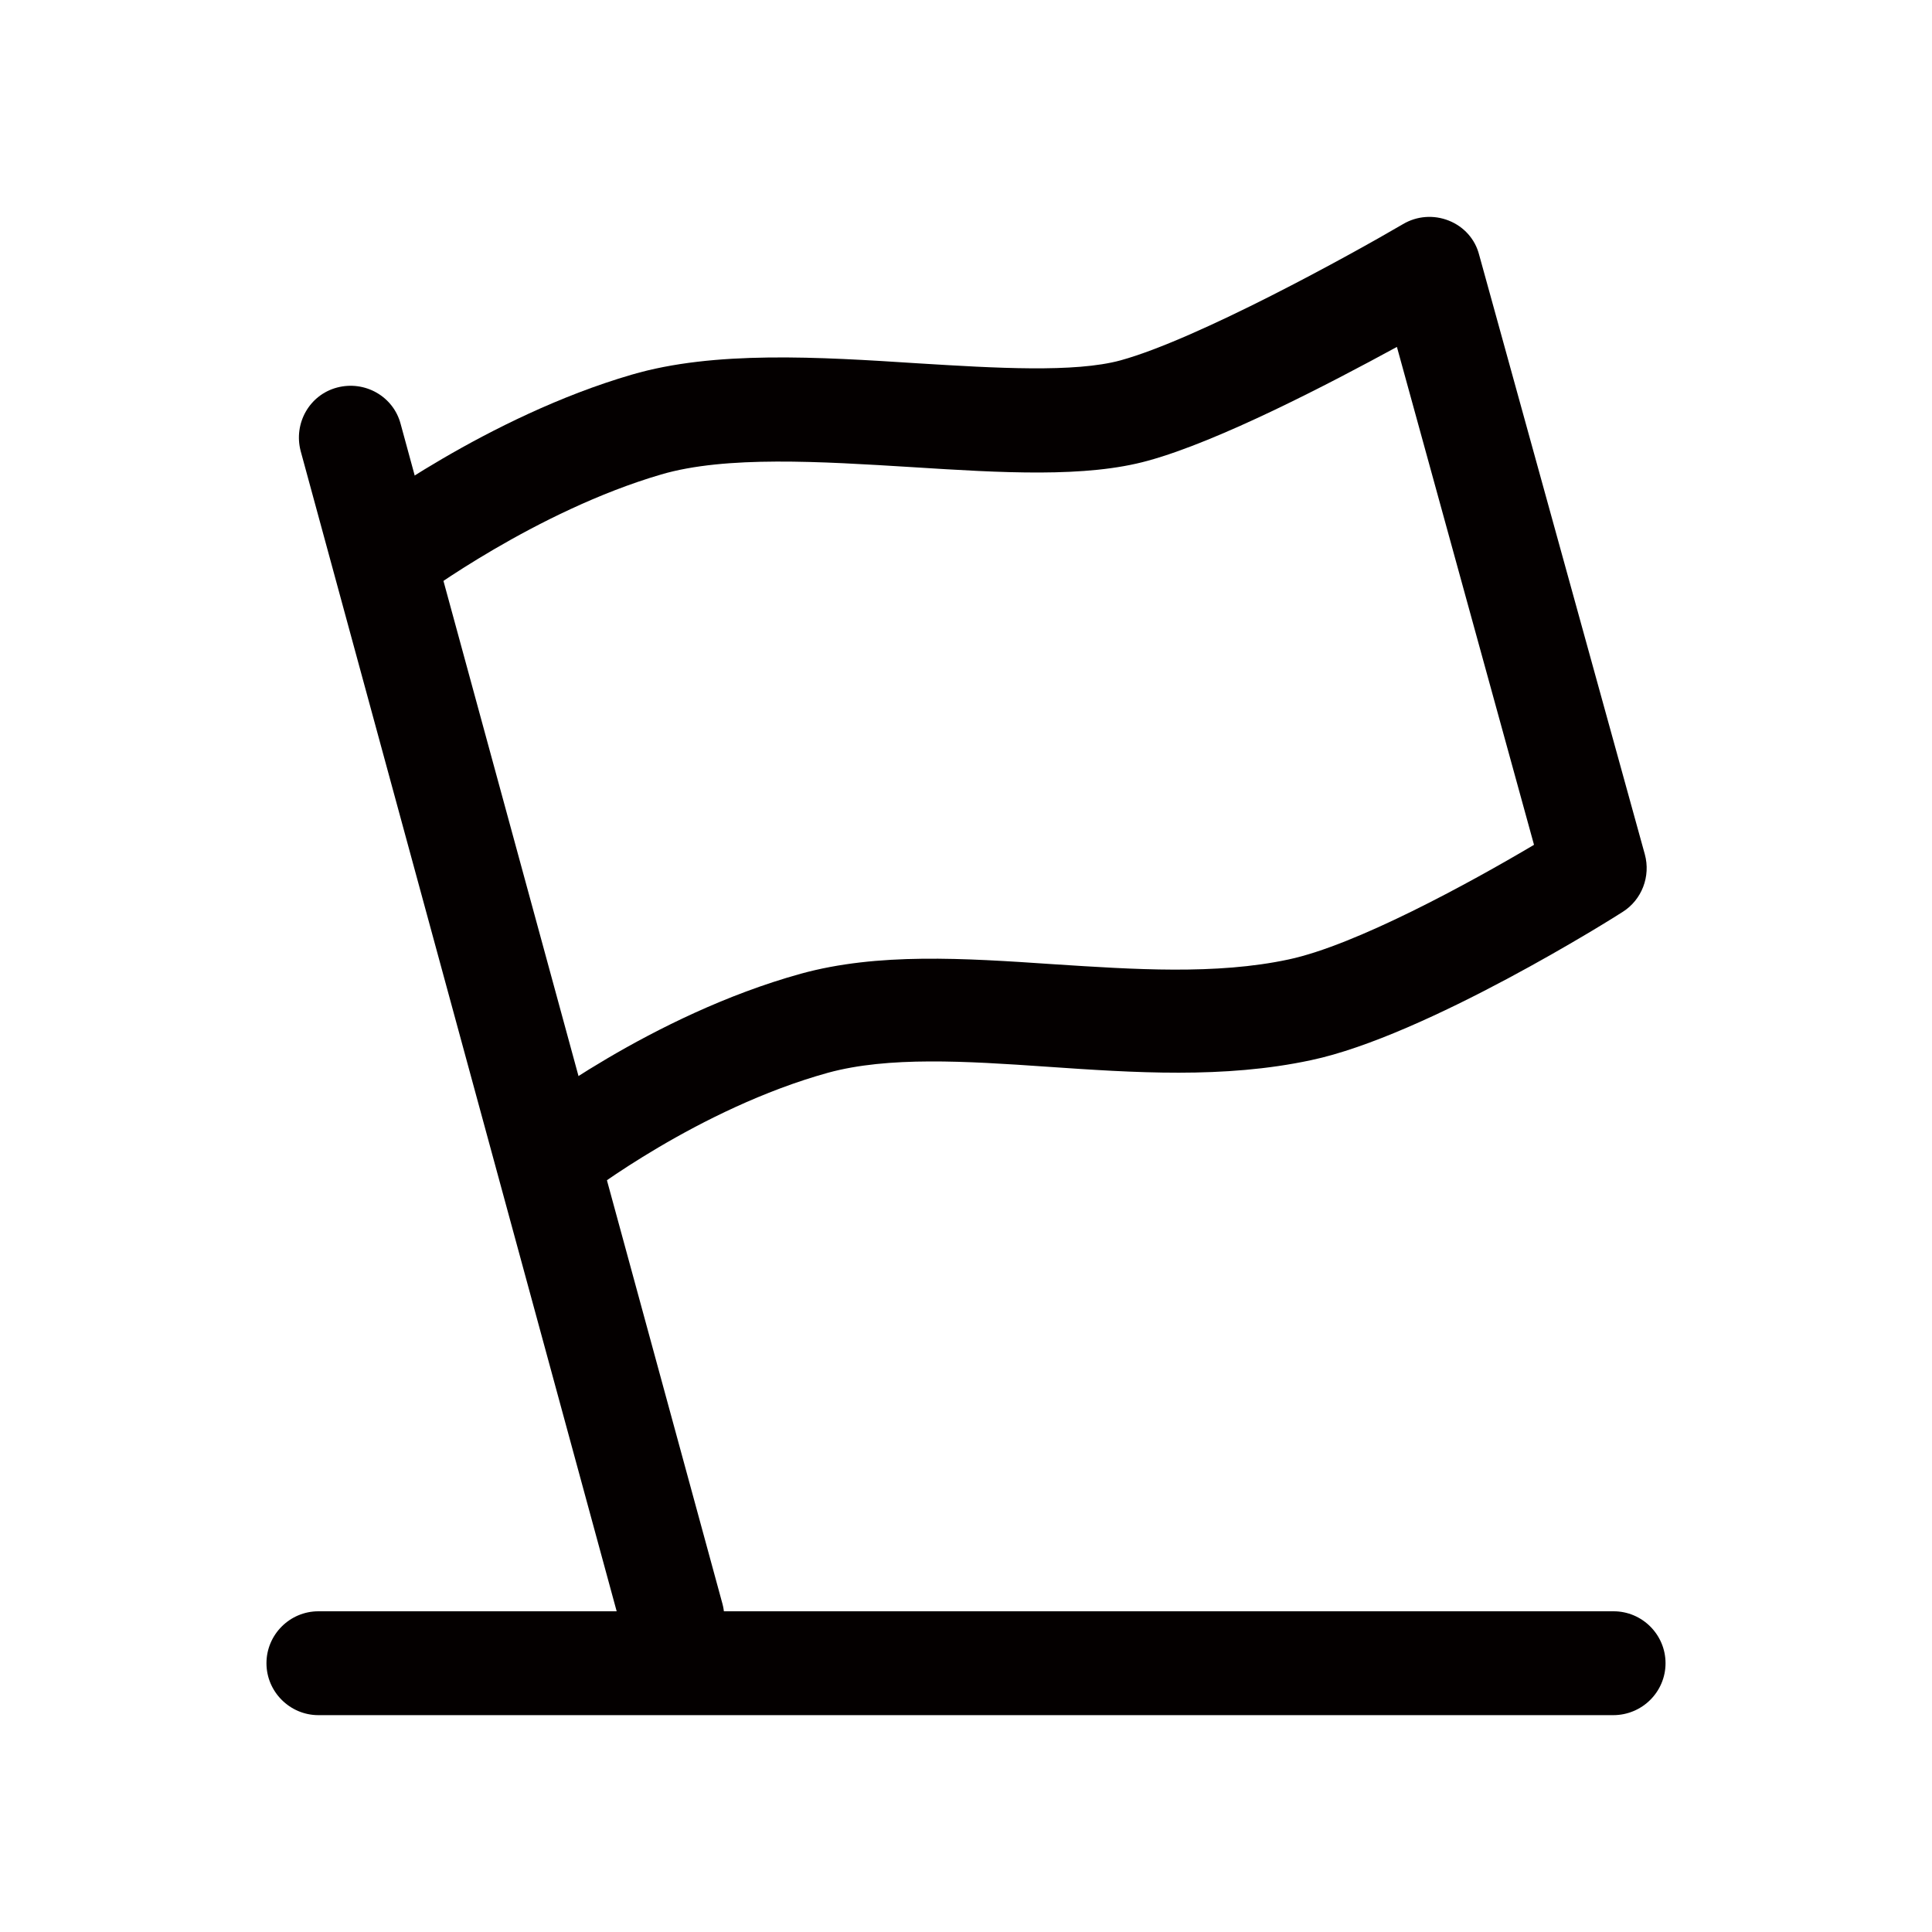
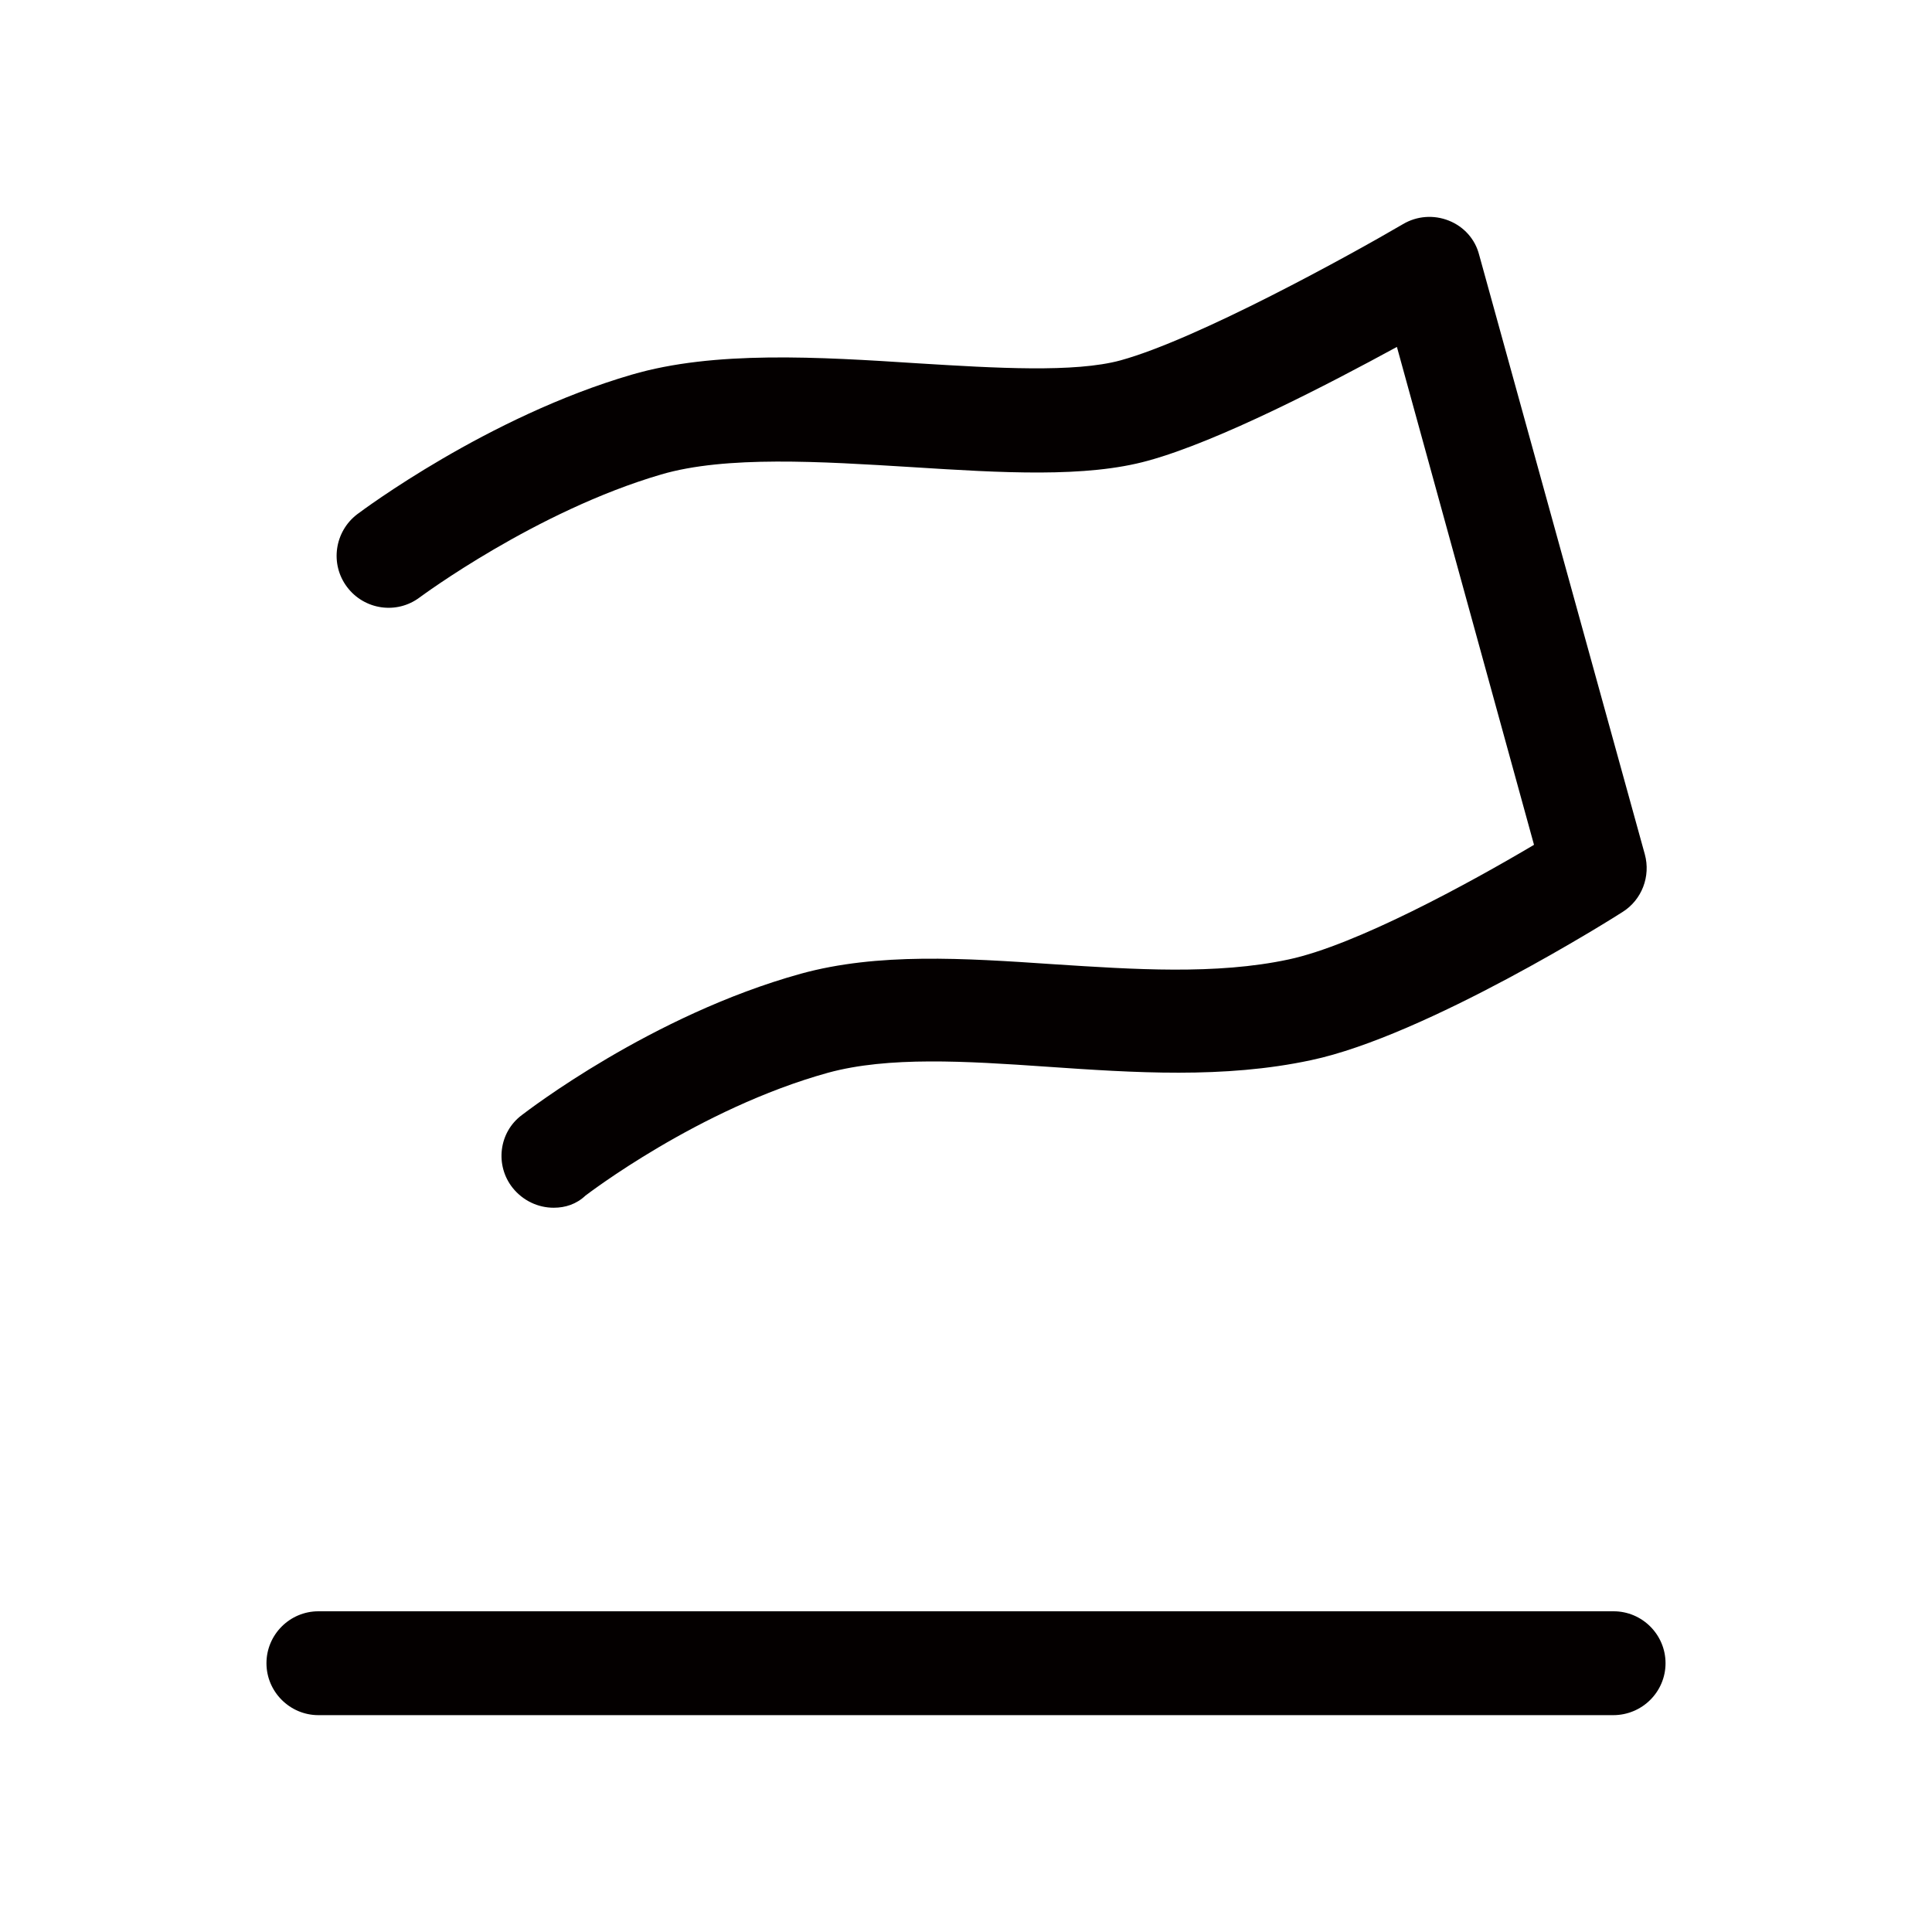
<svg xmlns="http://www.w3.org/2000/svg" viewBox="0 0 250 250" version="1.1" data-sanitized-data-name="图层 1" data-name="图层 1" id="_图层_1">
  <defs>
    <style>
      .cls-1 {
        fill: #040000;
        stroke-width: 0px;
      }
    </style>
  </defs>
  <path d="M71.65,156.28c-2.02,0-3.97-.9-5.32-2.58-2.3-2.91-1.79-7.17,1.18-9.4.67-.5,16.74-12.93,36.11-18.3,9.96-2.74,21.05-2.02,32.69-1.23,10.36.67,21.05,1.4,30.45-.62,8.68-1.85,23.34-9.85,31.74-14.83l-17.74-64.43c-8.73,4.76-23.01,12.2-32.19,14.72-8.06,2.24-18.98,1.57-30.51.84-11.87-.73-24.13-1.51-32.52.95-16.23,4.76-31.07,15.79-31.23,15.9-2.97,2.24-7.17,1.62-9.4-1.34-2.24-2.97-1.62-7.16,1.29-9.4.67-.5,16.9-12.65,35.55-18.08,10.69-3.13,24.13-2.3,37.11-1.46,9.91.61,20.21,1.23,26.14-.39,9.96-2.74,29.78-13.66,36.55-17.63,1.79-1.06,3.97-1.23,5.93-.45,1.96.78,3.41,2.41,3.92,4.42l21.44,77.58c.78,2.85-.39,5.88-2.85,7.44-1.01.67-25.47,16.07-40.36,19.2-11.25,2.41-22.89,1.62-34.2.84-10.52-.73-20.49-1.34-28.27.78-16.79,4.65-31.24,15.79-31.4,15.9-1.18,1.12-2.63,1.57-4.09,1.57h0ZM71.65,156.28" class="cls-1" />
-   <path d="M86.99,216.01c-2.97,0-5.65-1.96-6.49-4.93L38.91,58.38c-.95-3.58,1.12-7.28,4.7-8.23,3.58-.95,7.28,1.12,8.23,4.7l41.65,152.7c.95,3.58-1.12,7.28-4.7,8.23-.62.17-1.18.22-1.79.22h0ZM86.99,216.01" class="cls-1" />
  <path d="M208.74,221.94H41.2c-3.69,0-6.72-3.02-6.72-6.72s3.02-6.72,6.72-6.72h167.6c3.7,0,6.72,3.02,6.72,6.72s-3.02,6.72-6.77,6.72h0ZM208.74,221.94" class="cls-1" />
</svg>